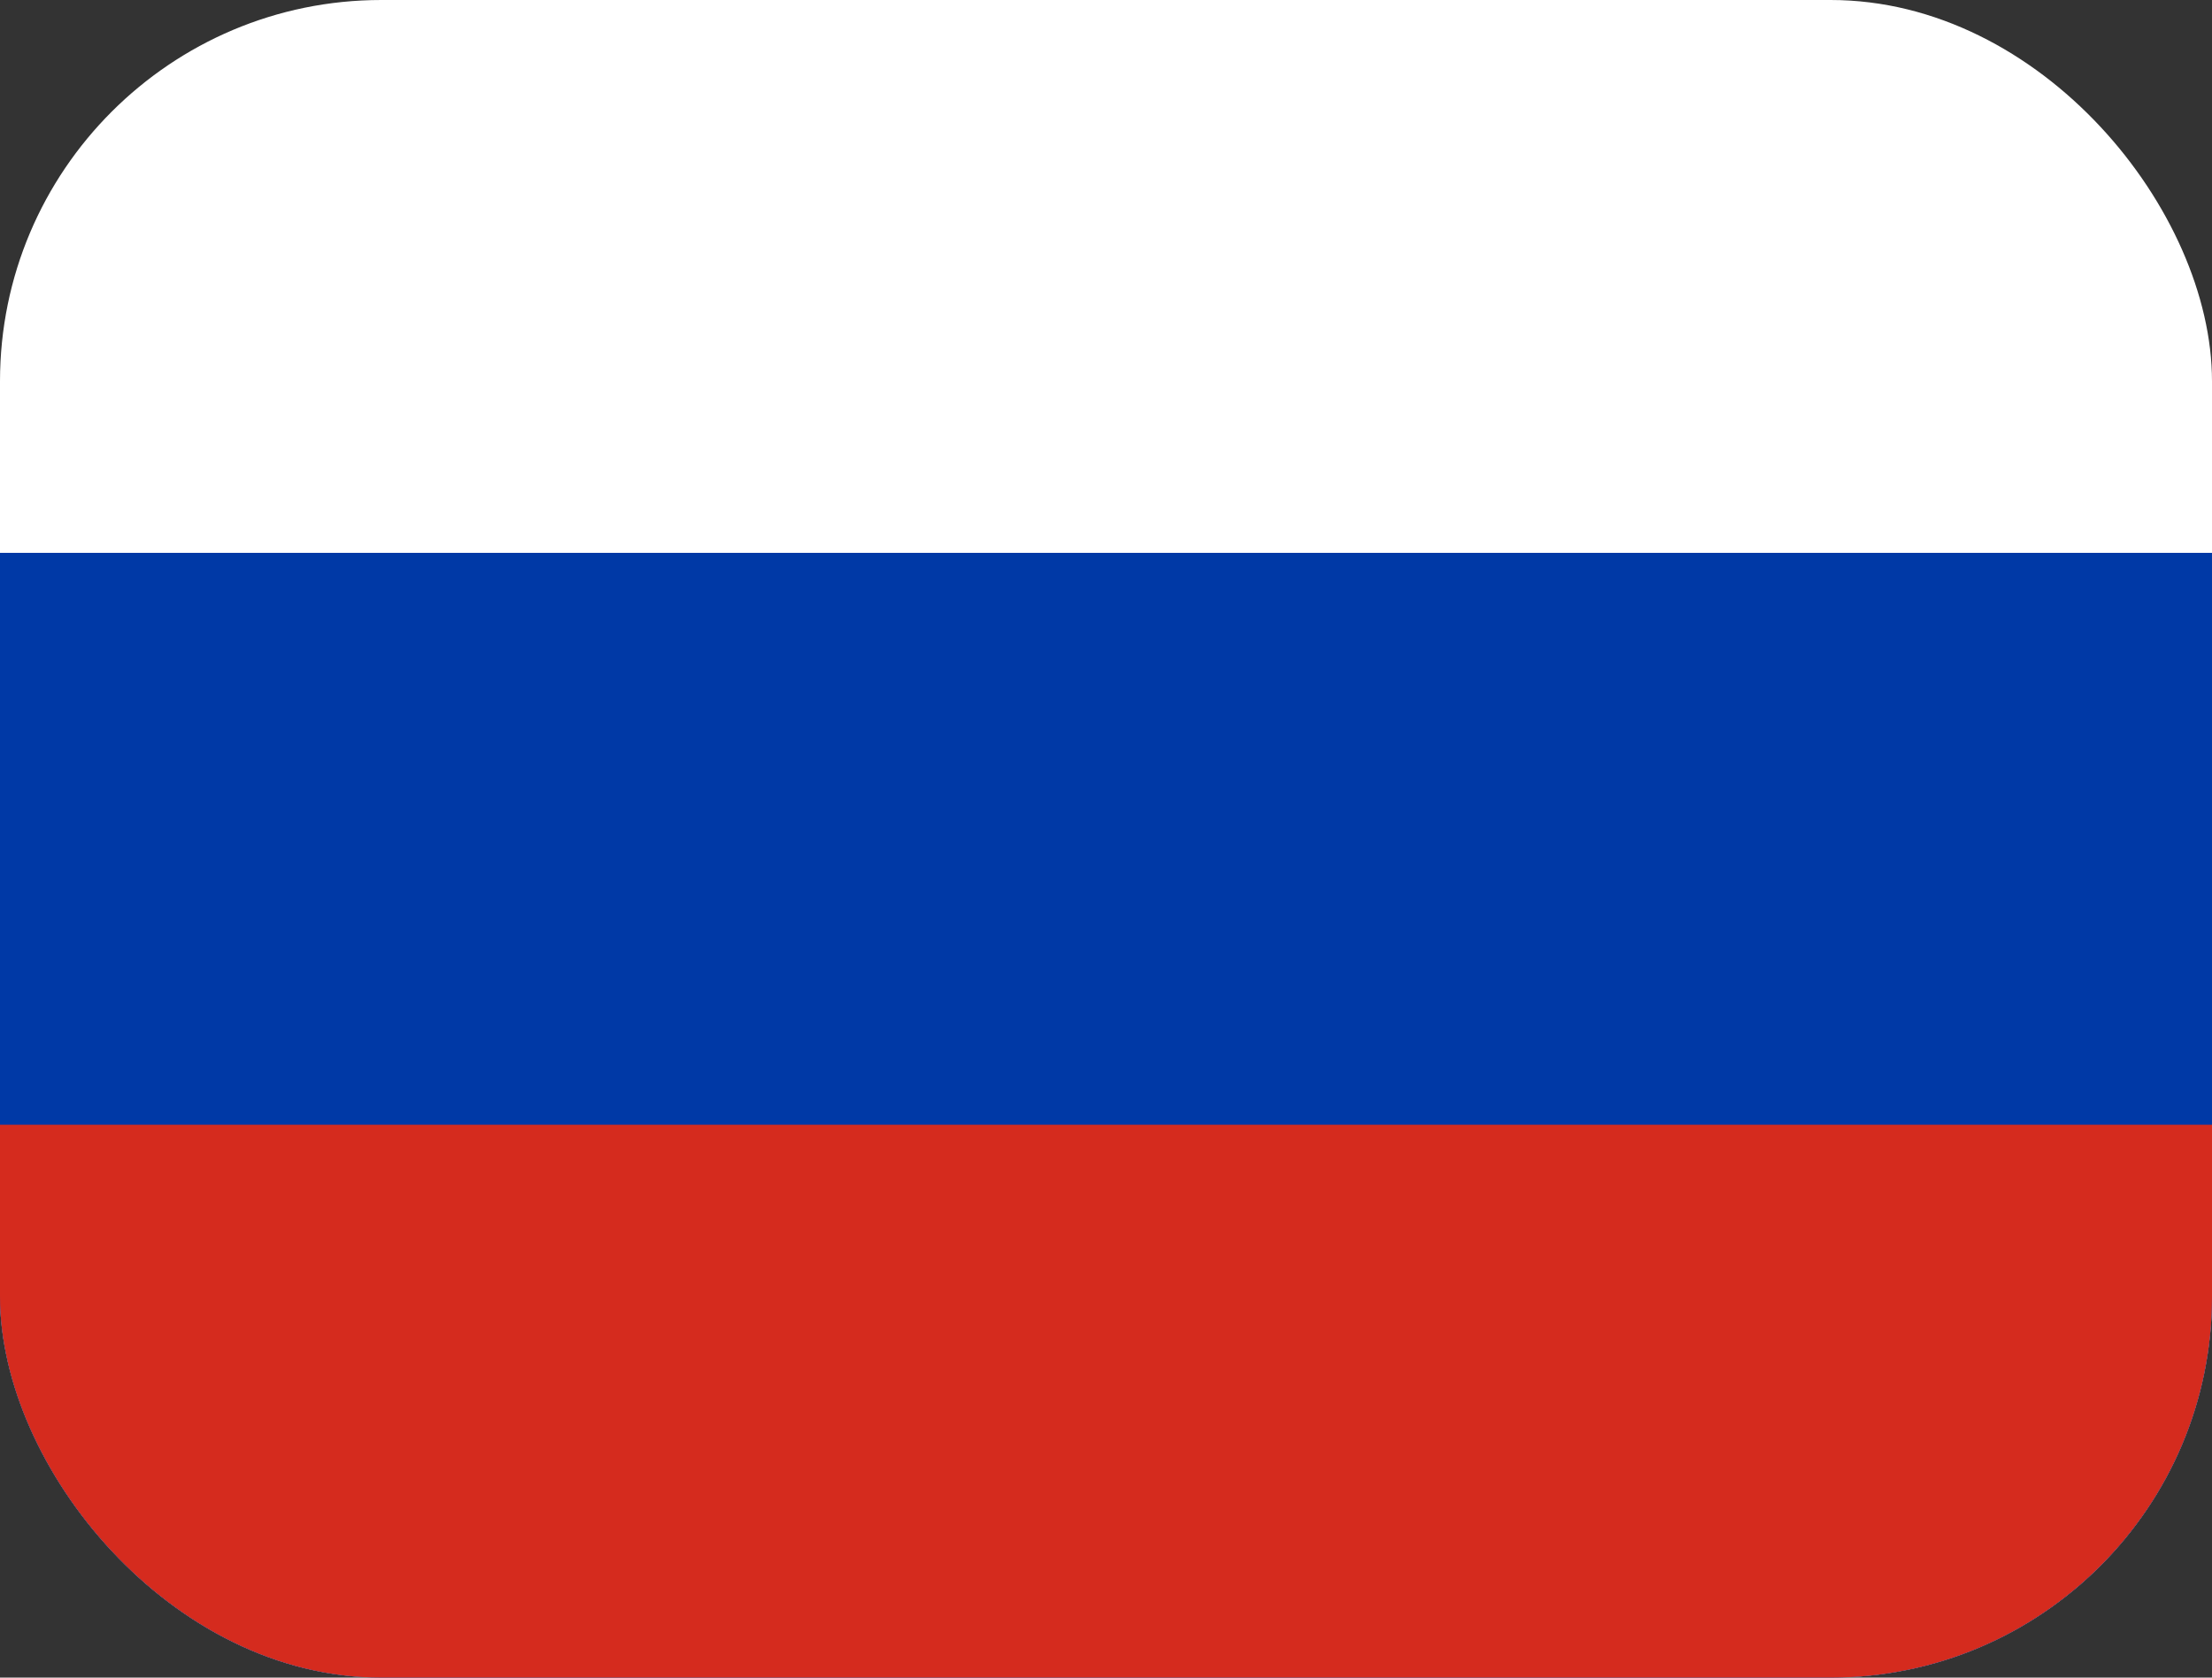
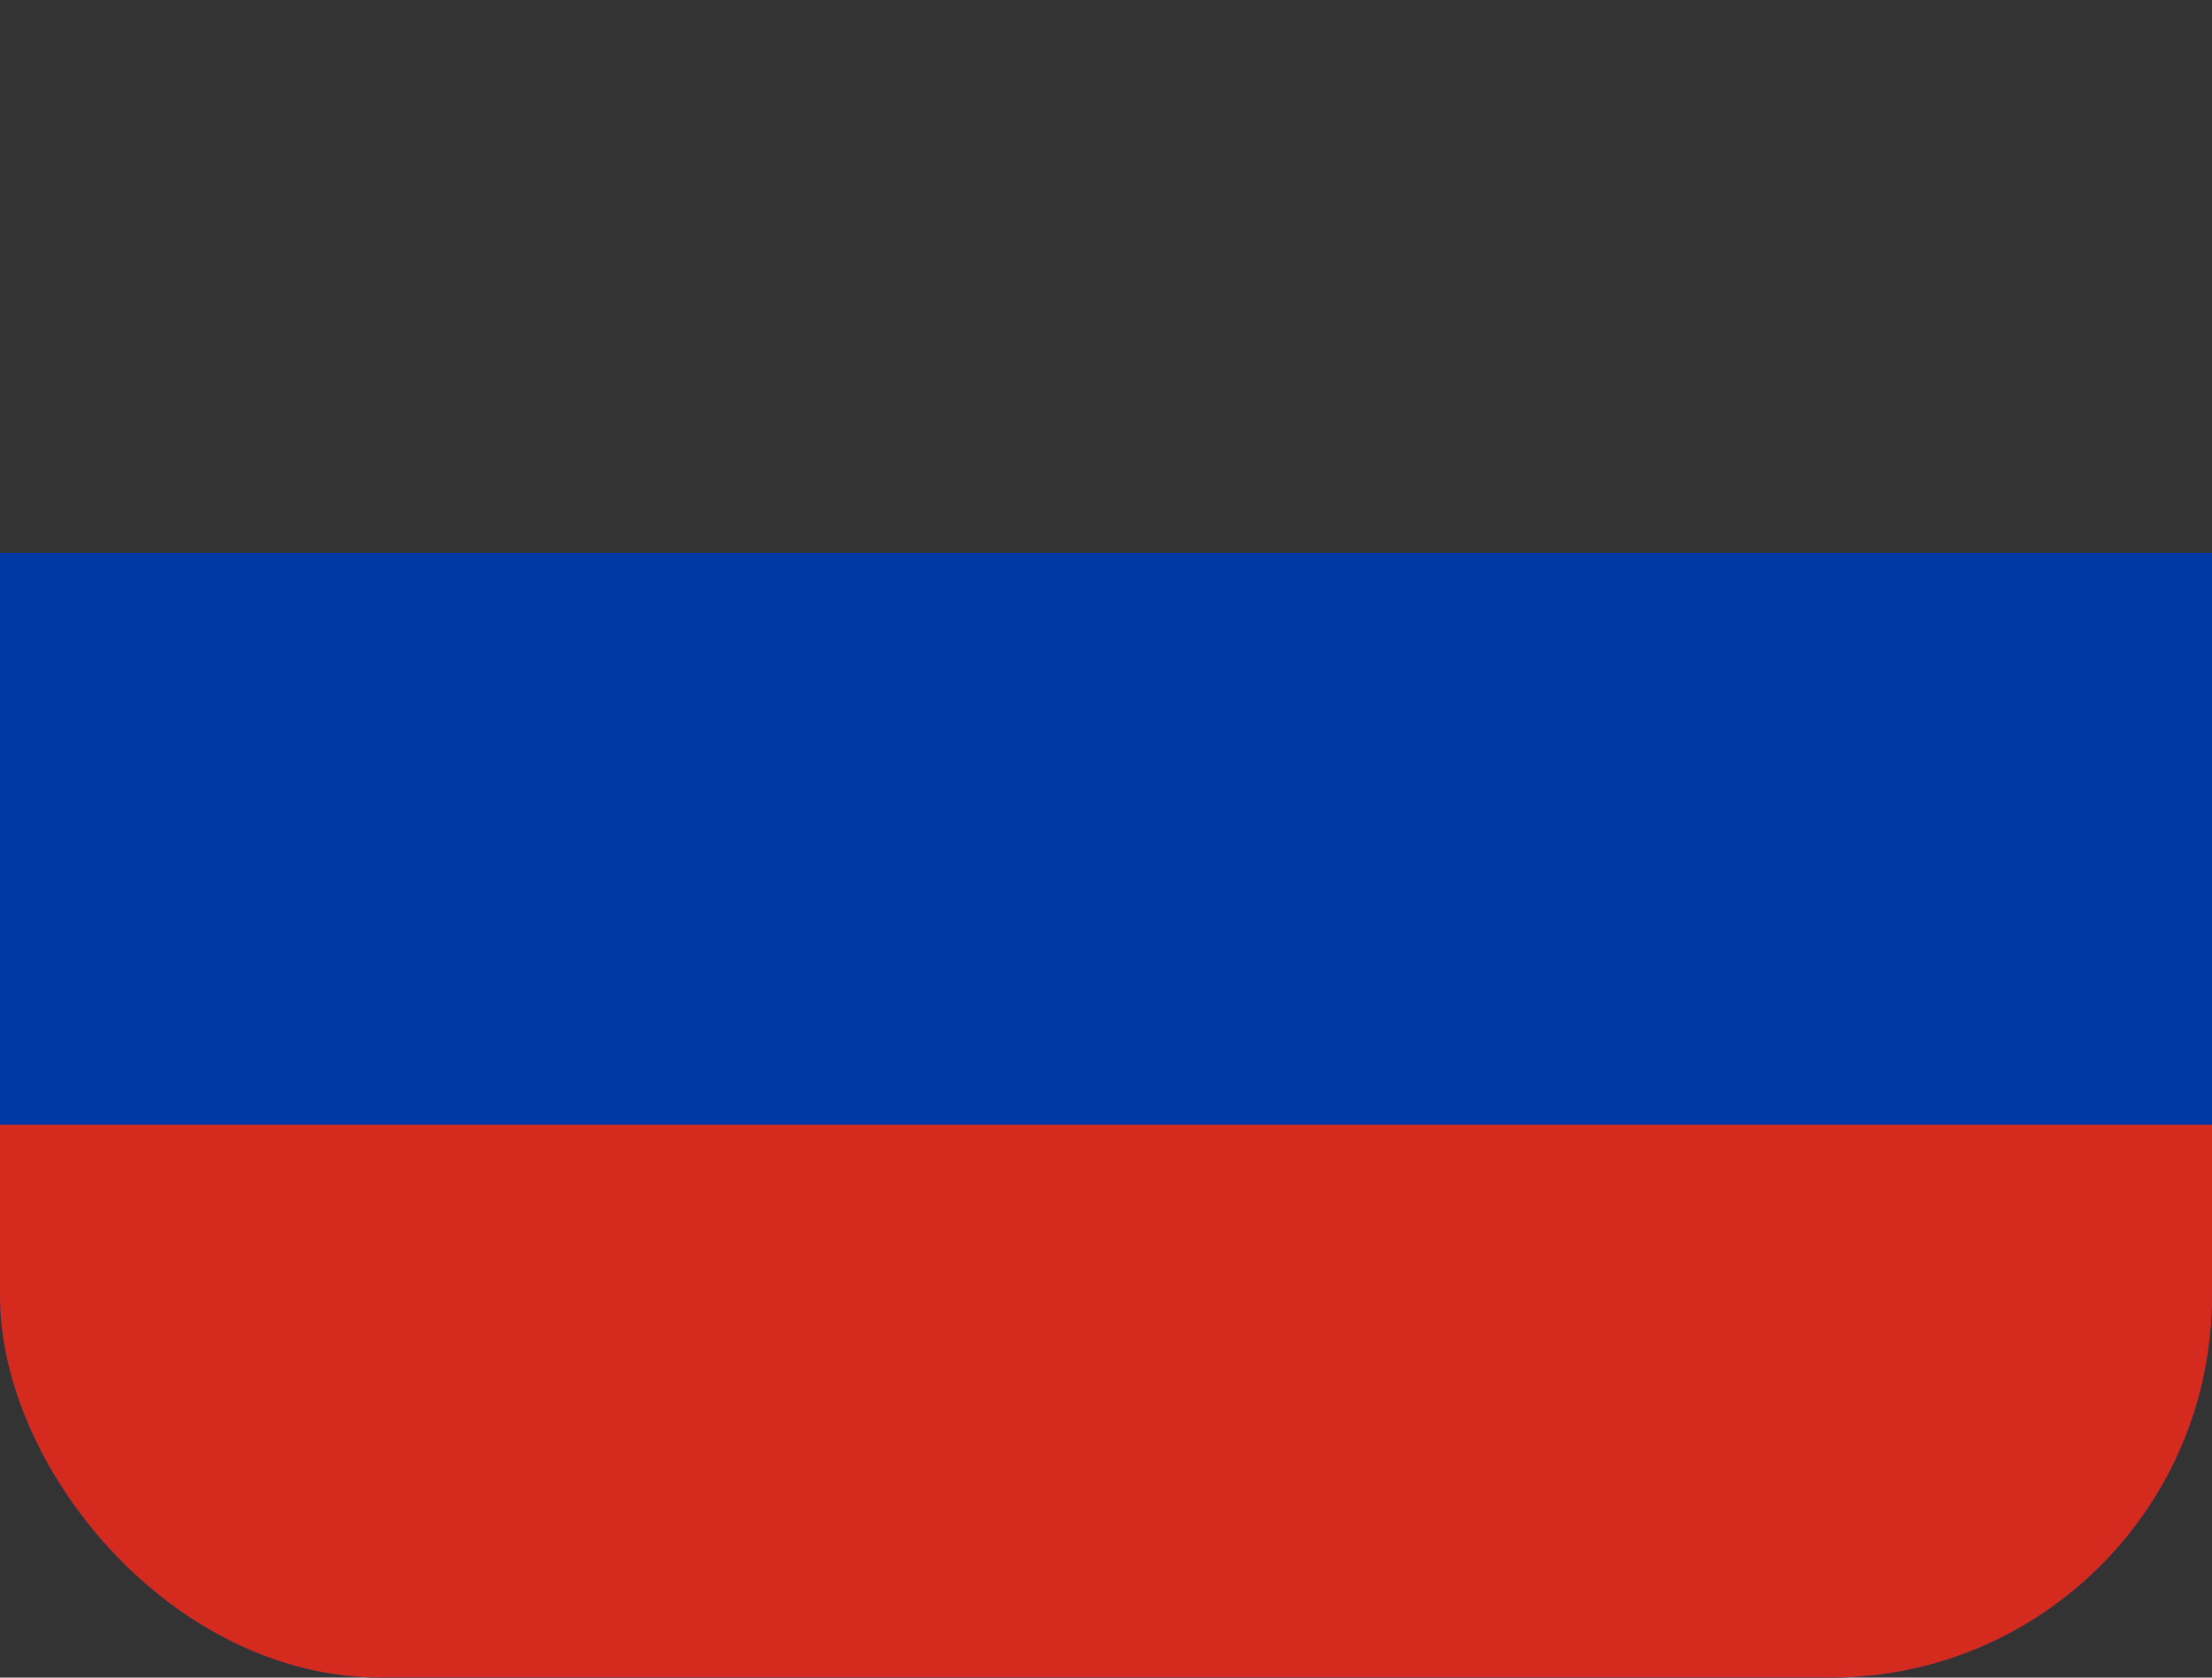
<svg xmlns="http://www.w3.org/2000/svg" width="58" height="44" viewBox="0 0 58 44" fill="none">
  <rect x="0" y="0" width="58" height="44" fill="#333333" stroke="none" />
  <g clip-path="url(#clip0_2817_3643)">
    <g clip-path="url(#clip1_2817_3643)">
-       <path fill-rule="evenodd" clip-rule="evenodd" d="M-1 -0.5H59V44.5H-1V-0.5Z" fill="white" />
      <path fill-rule="evenodd" clip-rule="evenodd" d="M-1 14.5H59V44.5H-1V14.5Z" fill="#0039A6" />
-       <path fill-rule="evenodd" clip-rule="evenodd" d="M-1 29.5H59V44.5H-1V29.5Z" fill="#D52B1E" />
+       <path fill-rule="evenodd" clip-rule="evenodd" d="M-1 29.5H59V44.5H-1V29.5" fill="#D52B1E" />
    </g>
  </g>
  <defs>
    <clipPath id="clip0_2817_3643">
      <rect width="58" height="44" rx="10" fill="white" />
    </clipPath>
    <clipPath id="clip1_2817_3643">
      <rect width="60" height="45" fill="white" transform="translate(-1 -0.5)" />
    </clipPath>
  </defs>
</svg>